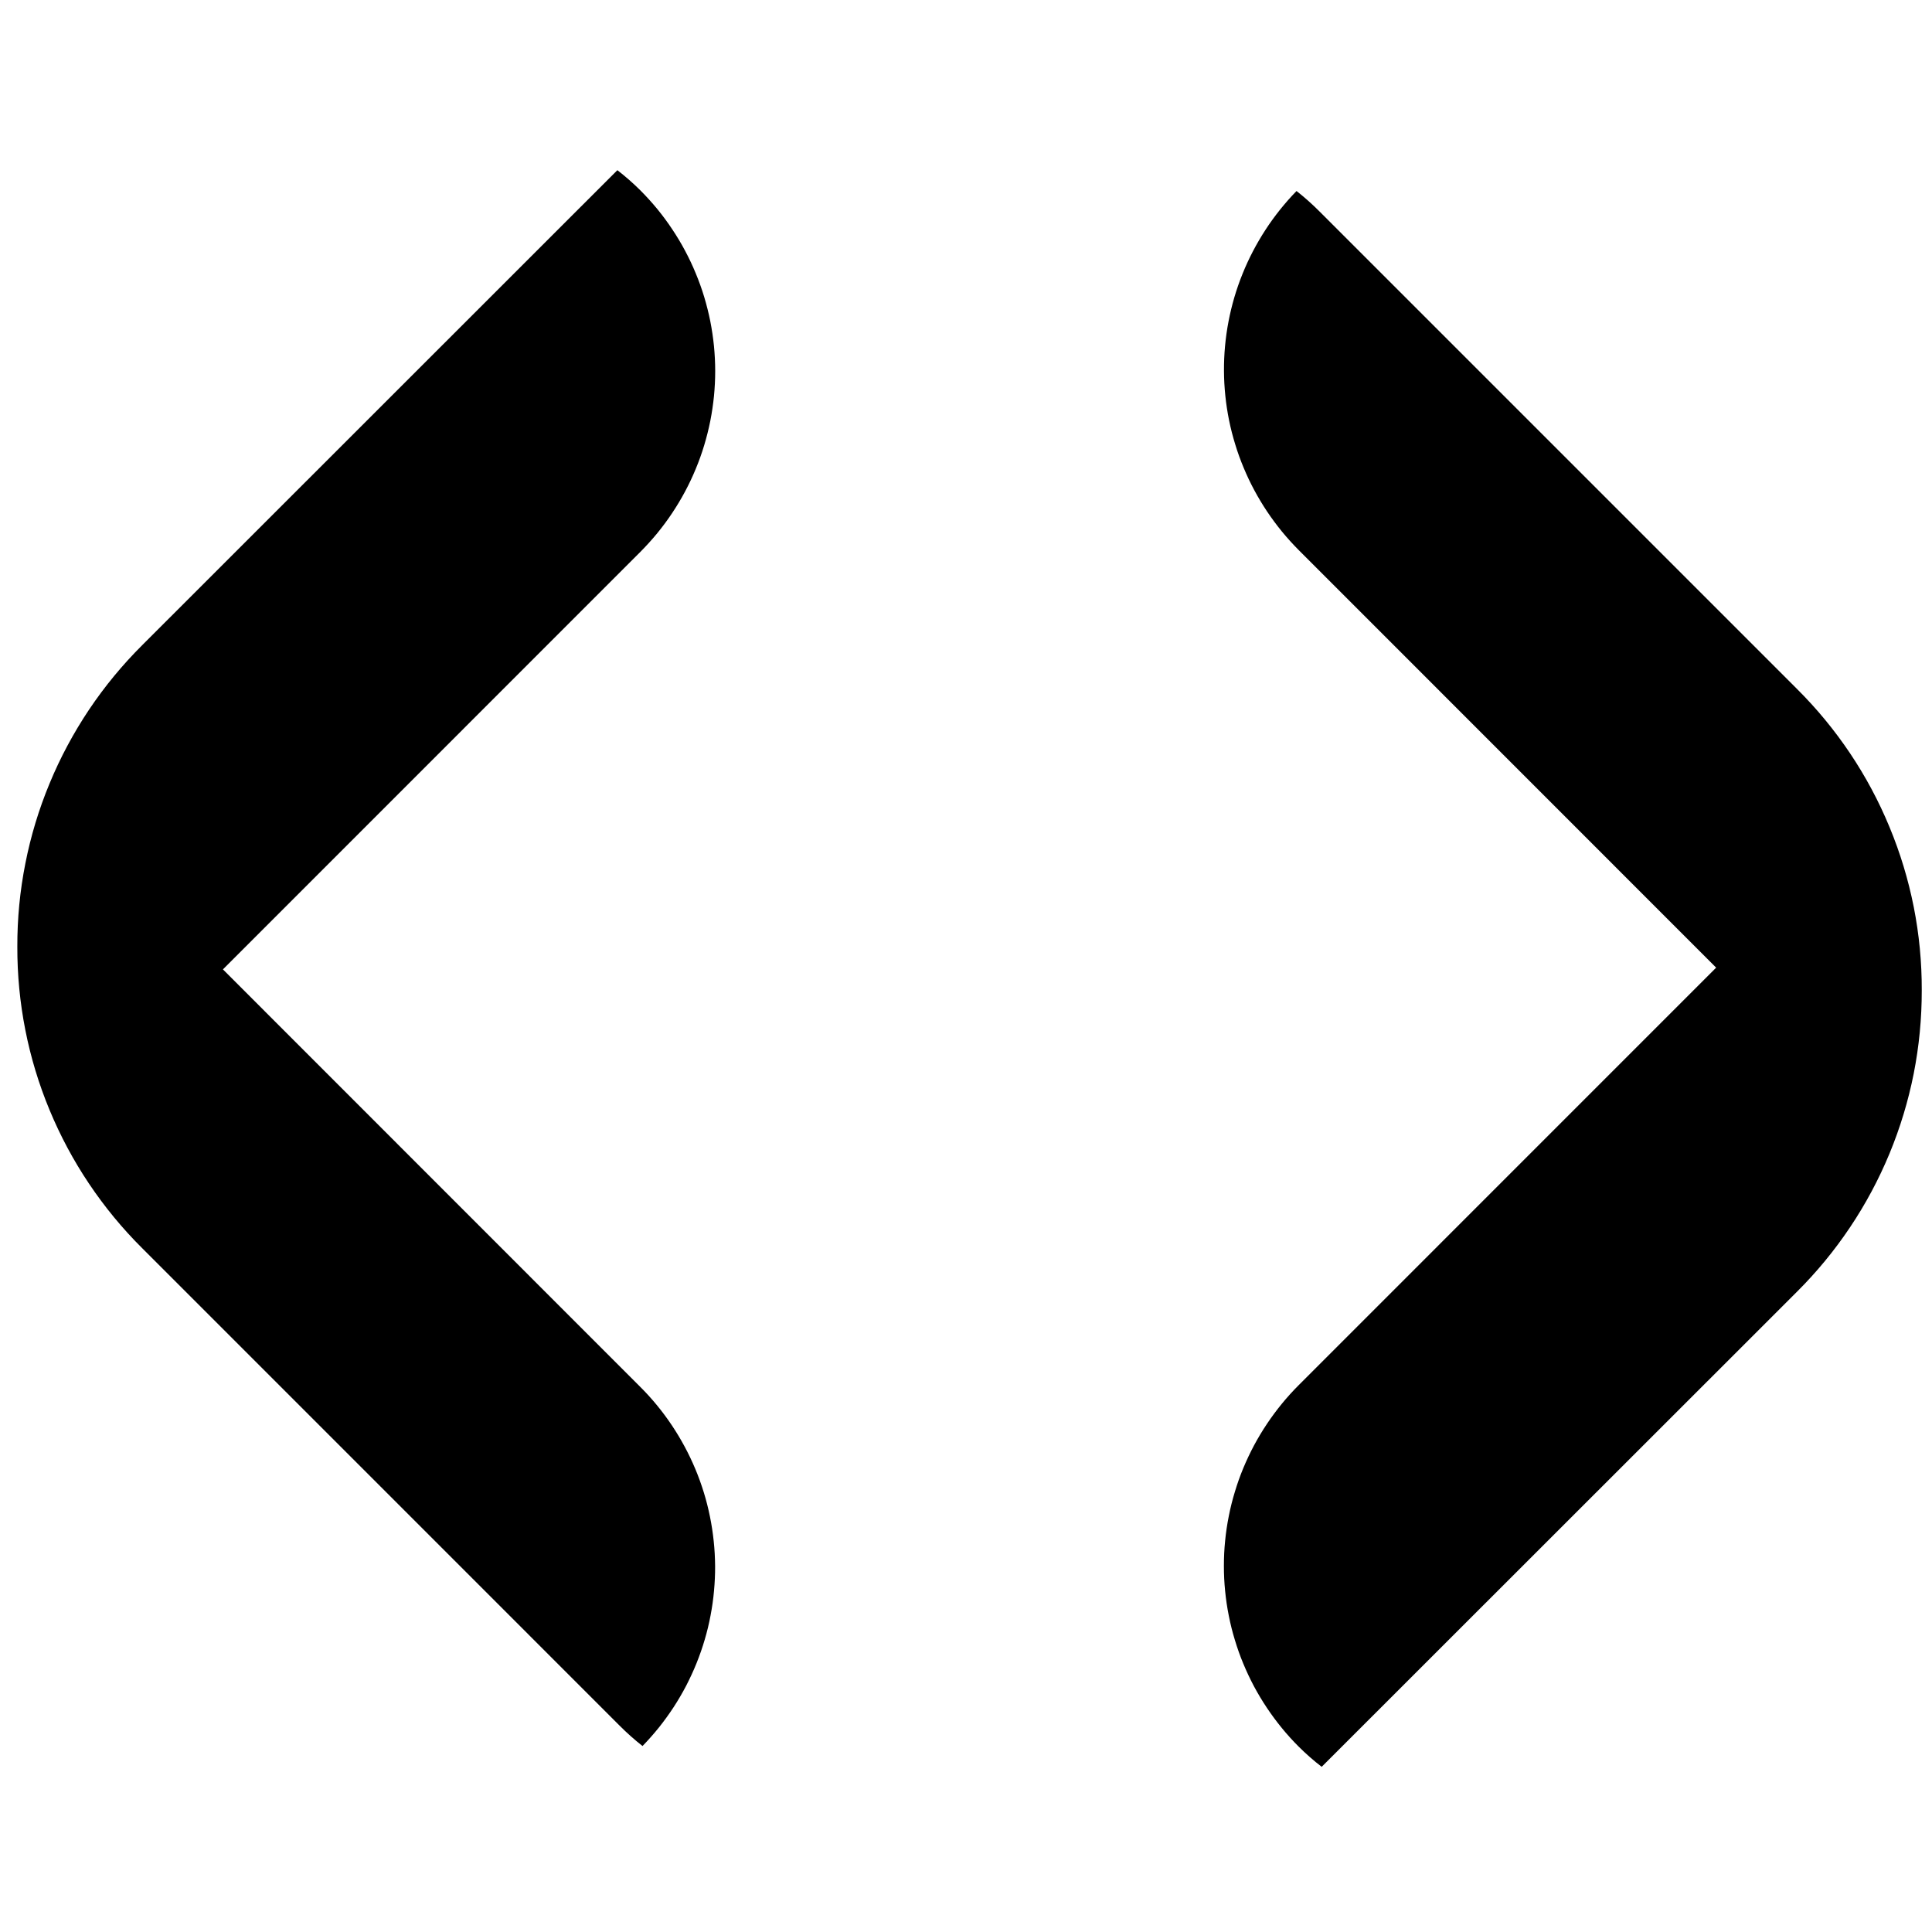
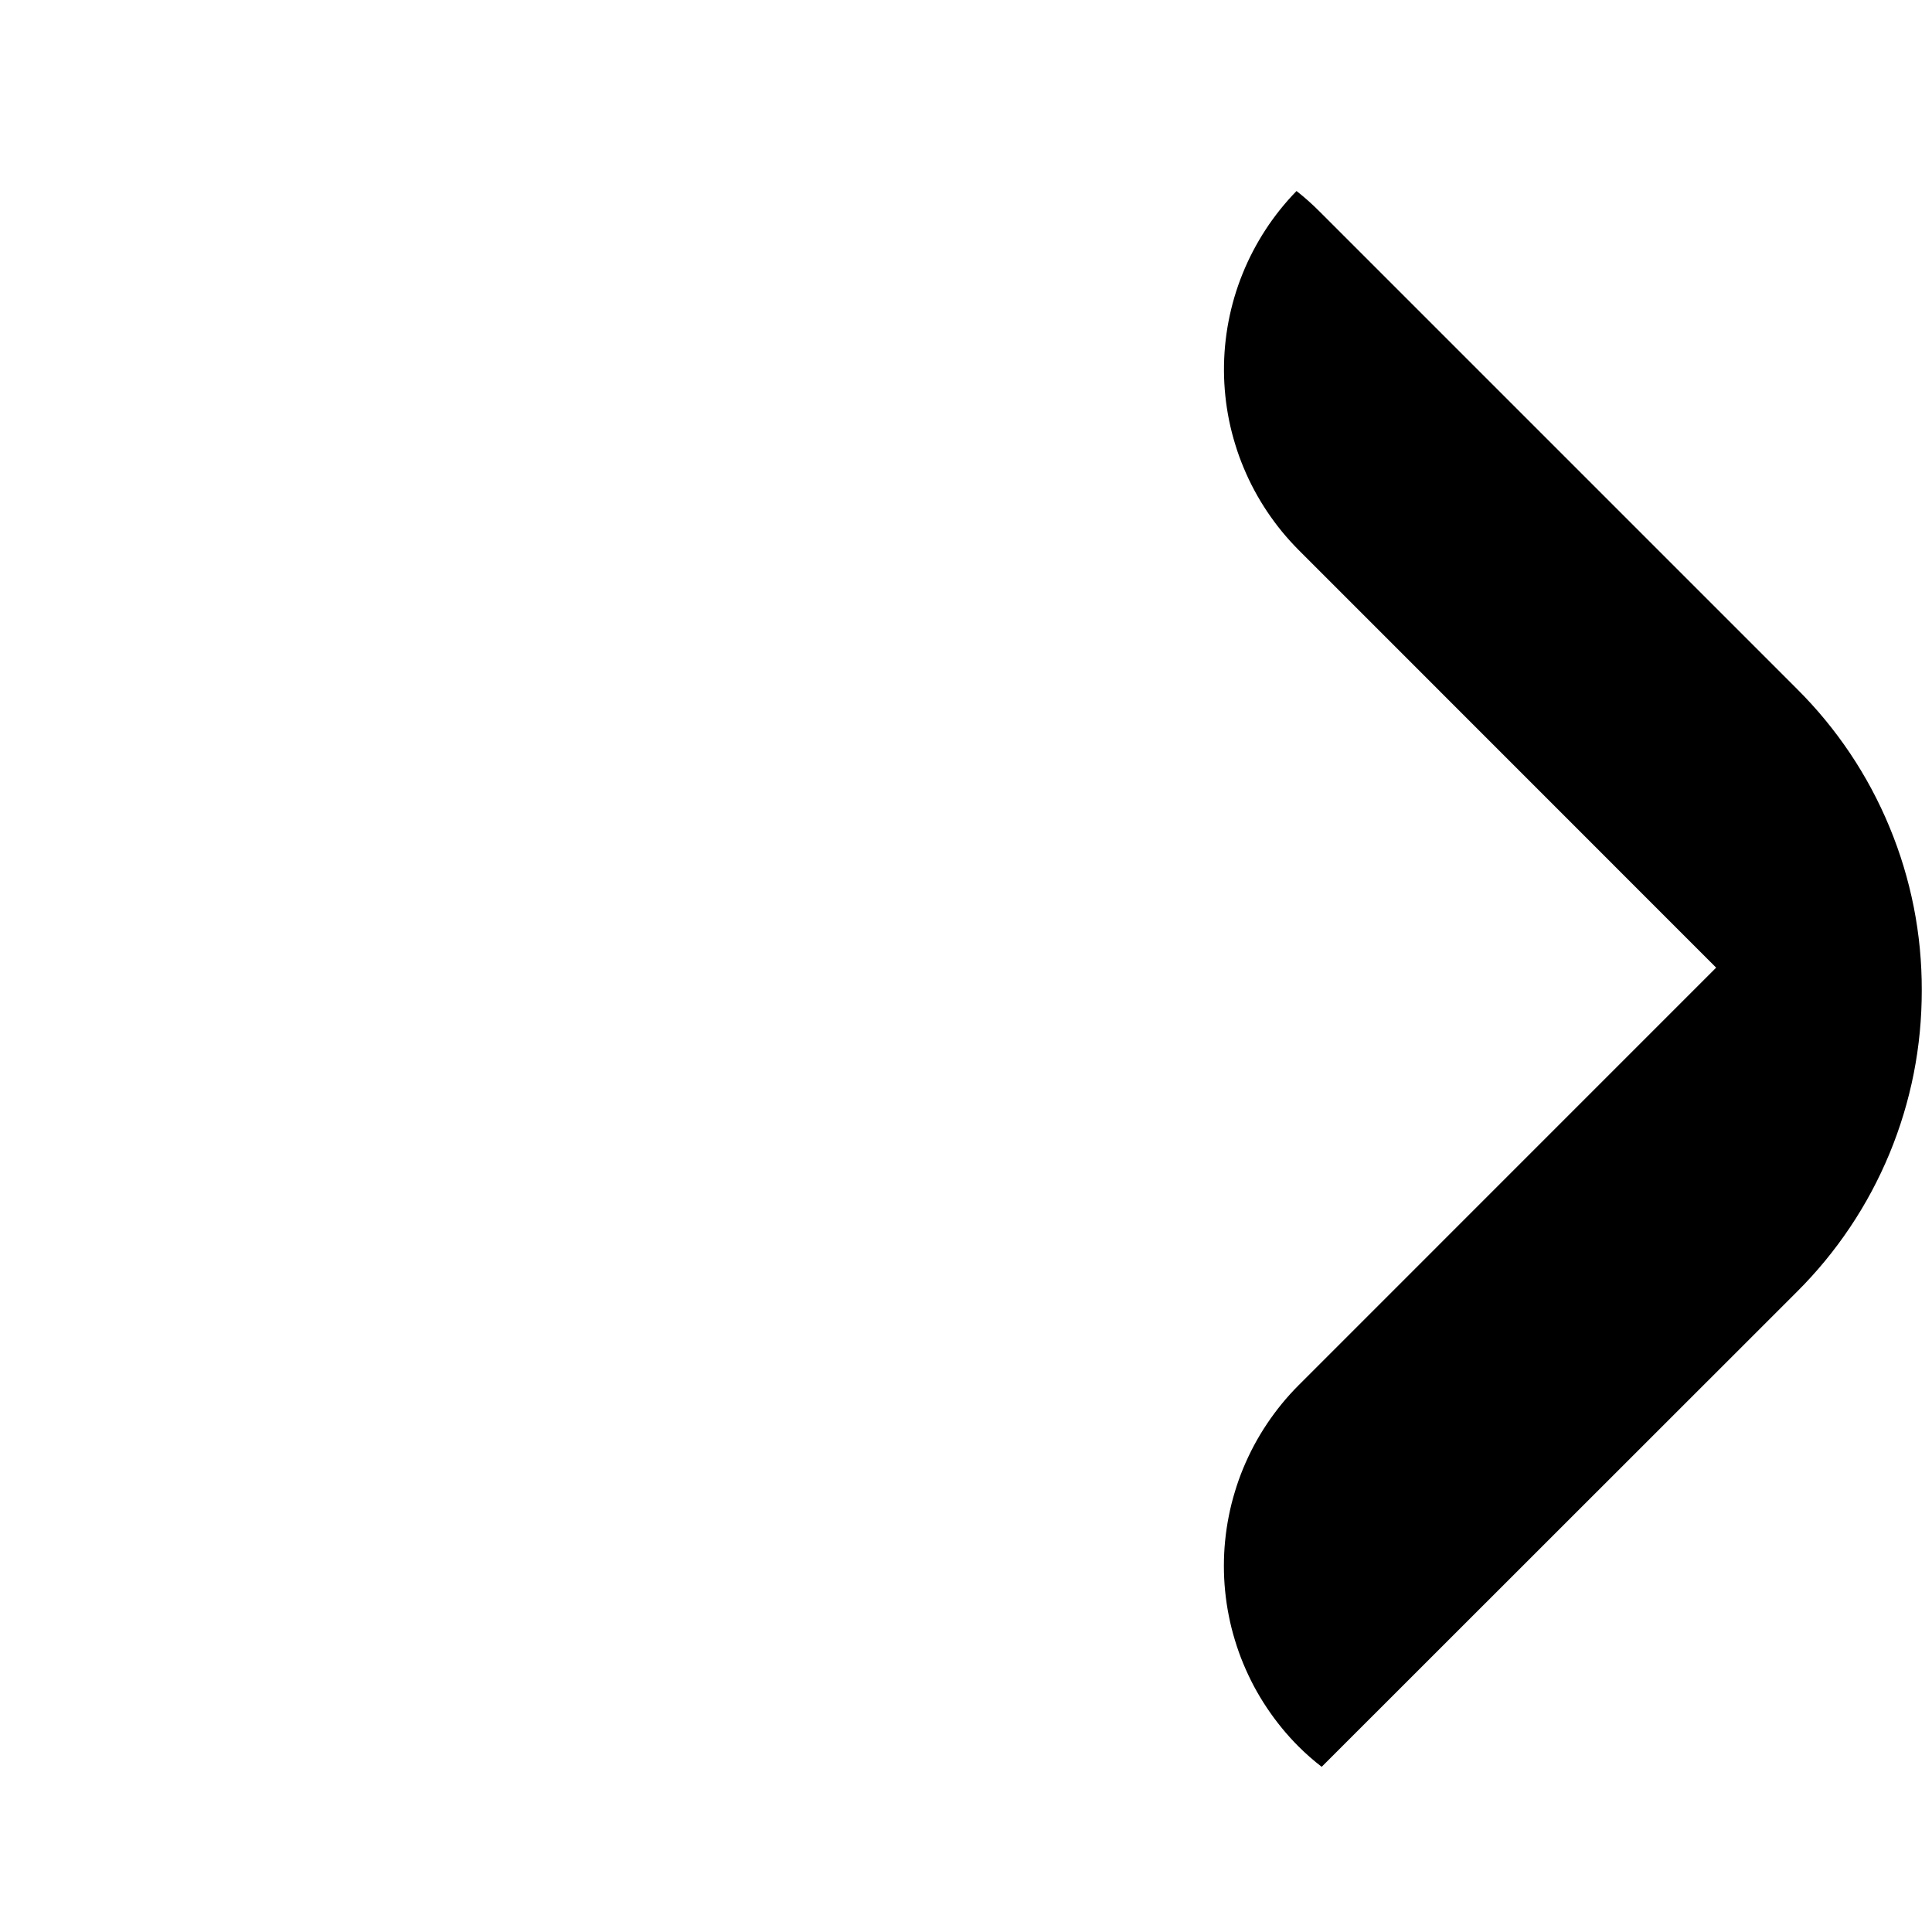
<svg xmlns="http://www.w3.org/2000/svg" fill="none" viewBox="0 0 238 238">
  <path d="M236.738 121.995C236.743 125.448 236.415 128.865 235.749 132.25C235.077 135.635 234.082 138.922 232.764 142.109C231.441 145.297 229.822 148.328 227.9 151.193C225.978 154.063 223.796 156.708 221.348 159.146L162.816 217.651C161.816 216.88 160.874 216.052 159.978 215.161C159.249 214.432 158.556 213.667 157.905 212.87C157.254 212.073 156.639 211.245 156.066 210.385C155.493 209.531 154.967 208.646 154.478 207.74C153.993 206.828 153.556 205.896 153.16 204.943C152.764 203.995 152.421 203.021 152.124 202.036C151.822 201.052 151.572 200.052 151.374 199.042C151.171 198.031 151.02 197.01 150.921 195.984C150.816 194.958 150.77 193.932 150.77 192.901C150.77 191.87 150.816 190.844 150.921 189.818C151.02 188.792 151.171 187.771 151.374 186.76C151.572 185.75 151.822 184.75 152.124 183.766C152.421 182.776 152.764 181.807 153.16 180.854C153.556 179.906 153.993 178.974 154.478 178.063C154.967 177.156 155.493 176.271 156.066 175.417C156.639 174.557 157.254 173.729 157.905 172.932C158.556 172.135 159.249 171.37 159.978 170.641L211.41 119.203L159.988 67.766C159.27 67.042 158.582 66.287 157.931 65.495C157.285 64.703 156.676 63.885 156.103 63.031C155.535 62.182 155.009 61.307 154.525 60.406C154.04 59.505 153.603 58.583 153.212 57.641C152.816 56.698 152.467 55.74 152.171 54.76C151.868 53.781 151.613 52.792 151.41 51.792C151.207 50.786 151.051 49.781 150.947 48.76C150.842 47.745 150.785 46.724 150.78 45.703C150.775 44.677 150.816 43.661 150.91 42.641C151.004 41.625 151.145 40.609 151.337 39.609C151.53 38.604 151.77 37.609 152.056 36.63C152.348 35.646 152.681 34.682 153.066 33.734C153.447 32.786 153.874 31.859 154.348 30.953C154.822 30.047 155.337 29.162 155.895 28.307C156.452 27.448 157.051 26.625 157.691 25.823C158.332 25.026 159.004 24.26 159.717 23.531C160.712 24.312 161.655 25.151 162.546 26.047L221.348 84.849C223.796 87.281 225.983 89.932 227.905 92.797C229.827 95.667 231.447 98.693 232.764 101.88C234.087 105.068 235.082 108.354 235.754 111.739C236.421 115.125 236.749 118.547 236.738 121.995Z" fill="hsl(250 93% 66%)" />
-   <path d="M2.135 116.621C2.125 113.173 2.453 109.751 3.125 106.366C3.791 102.98 4.786 99.694 6.109 96.507C7.427 93.319 9.052 90.293 10.968 87.423C12.89 84.559 15.078 81.908 17.52 79.475L76.052 20.965C77.052 21.736 78 22.569 78.895 23.46C79.619 24.189 80.312 24.949 80.968 25.746C81.619 26.543 82.234 27.371 82.802 28.23C83.375 29.085 83.906 29.97 84.39 30.881C84.875 31.788 85.317 32.72 85.708 33.673C86.104 34.626 86.453 35.595 86.75 36.579C87.046 37.569 87.296 38.564 87.5 39.574C87.698 40.59 87.849 41.605 87.953 42.632C88.052 43.658 88.104 44.684 88.104 45.715C88.104 46.746 88.052 47.777 87.953 48.803C87.849 49.824 87.698 50.845 87.5 51.855C87.296 52.866 87.046 53.866 86.75 54.85C86.453 55.84 86.104 56.809 85.708 57.762C85.317 58.715 84.875 59.642 84.39 60.553C83.906 61.46 83.375 62.345 82.802 63.204C82.234 64.059 81.619 64.887 80.968 65.684C80.312 66.481 79.619 67.246 78.895 67.975L27.463 119.418L78.88 170.855C79.604 171.574 80.291 172.335 80.937 173.121C81.588 173.913 82.198 174.736 82.765 175.585C83.333 176.434 83.859 177.309 84.343 178.21C84.828 179.111 85.265 180.033 85.661 180.975C86.057 181.918 86.401 182.882 86.703 183.855C87.005 184.835 87.255 185.824 87.458 186.829C87.661 187.829 87.817 188.84 87.921 189.855C88.031 190.871 88.083 191.892 88.093 192.913C88.099 193.939 88.052 194.96 87.958 195.975C87.869 196.996 87.724 198.007 87.531 199.012C87.343 200.017 87.104 201.007 86.812 201.991C86.526 202.97 86.187 203.934 85.807 204.882C85.427 205.829 84.994 206.757 84.526 207.668C84.052 208.574 83.536 209.454 82.979 210.309C82.416 211.168 81.817 211.996 81.182 212.793C80.541 213.59 79.864 214.355 79.151 215.09C78.156 214.309 77.213 213.47 76.323 212.574L17.52 153.767C15.072 151.335 12.89 148.684 10.968 145.819C9.046 142.954 7.427 139.923 6.104 136.736C4.781 133.548 3.786 130.263 3.119 126.877C2.453 123.491 2.125 120.069 2.135 116.621Z" fill="hsl(250 93% 66%)" />
</svg>